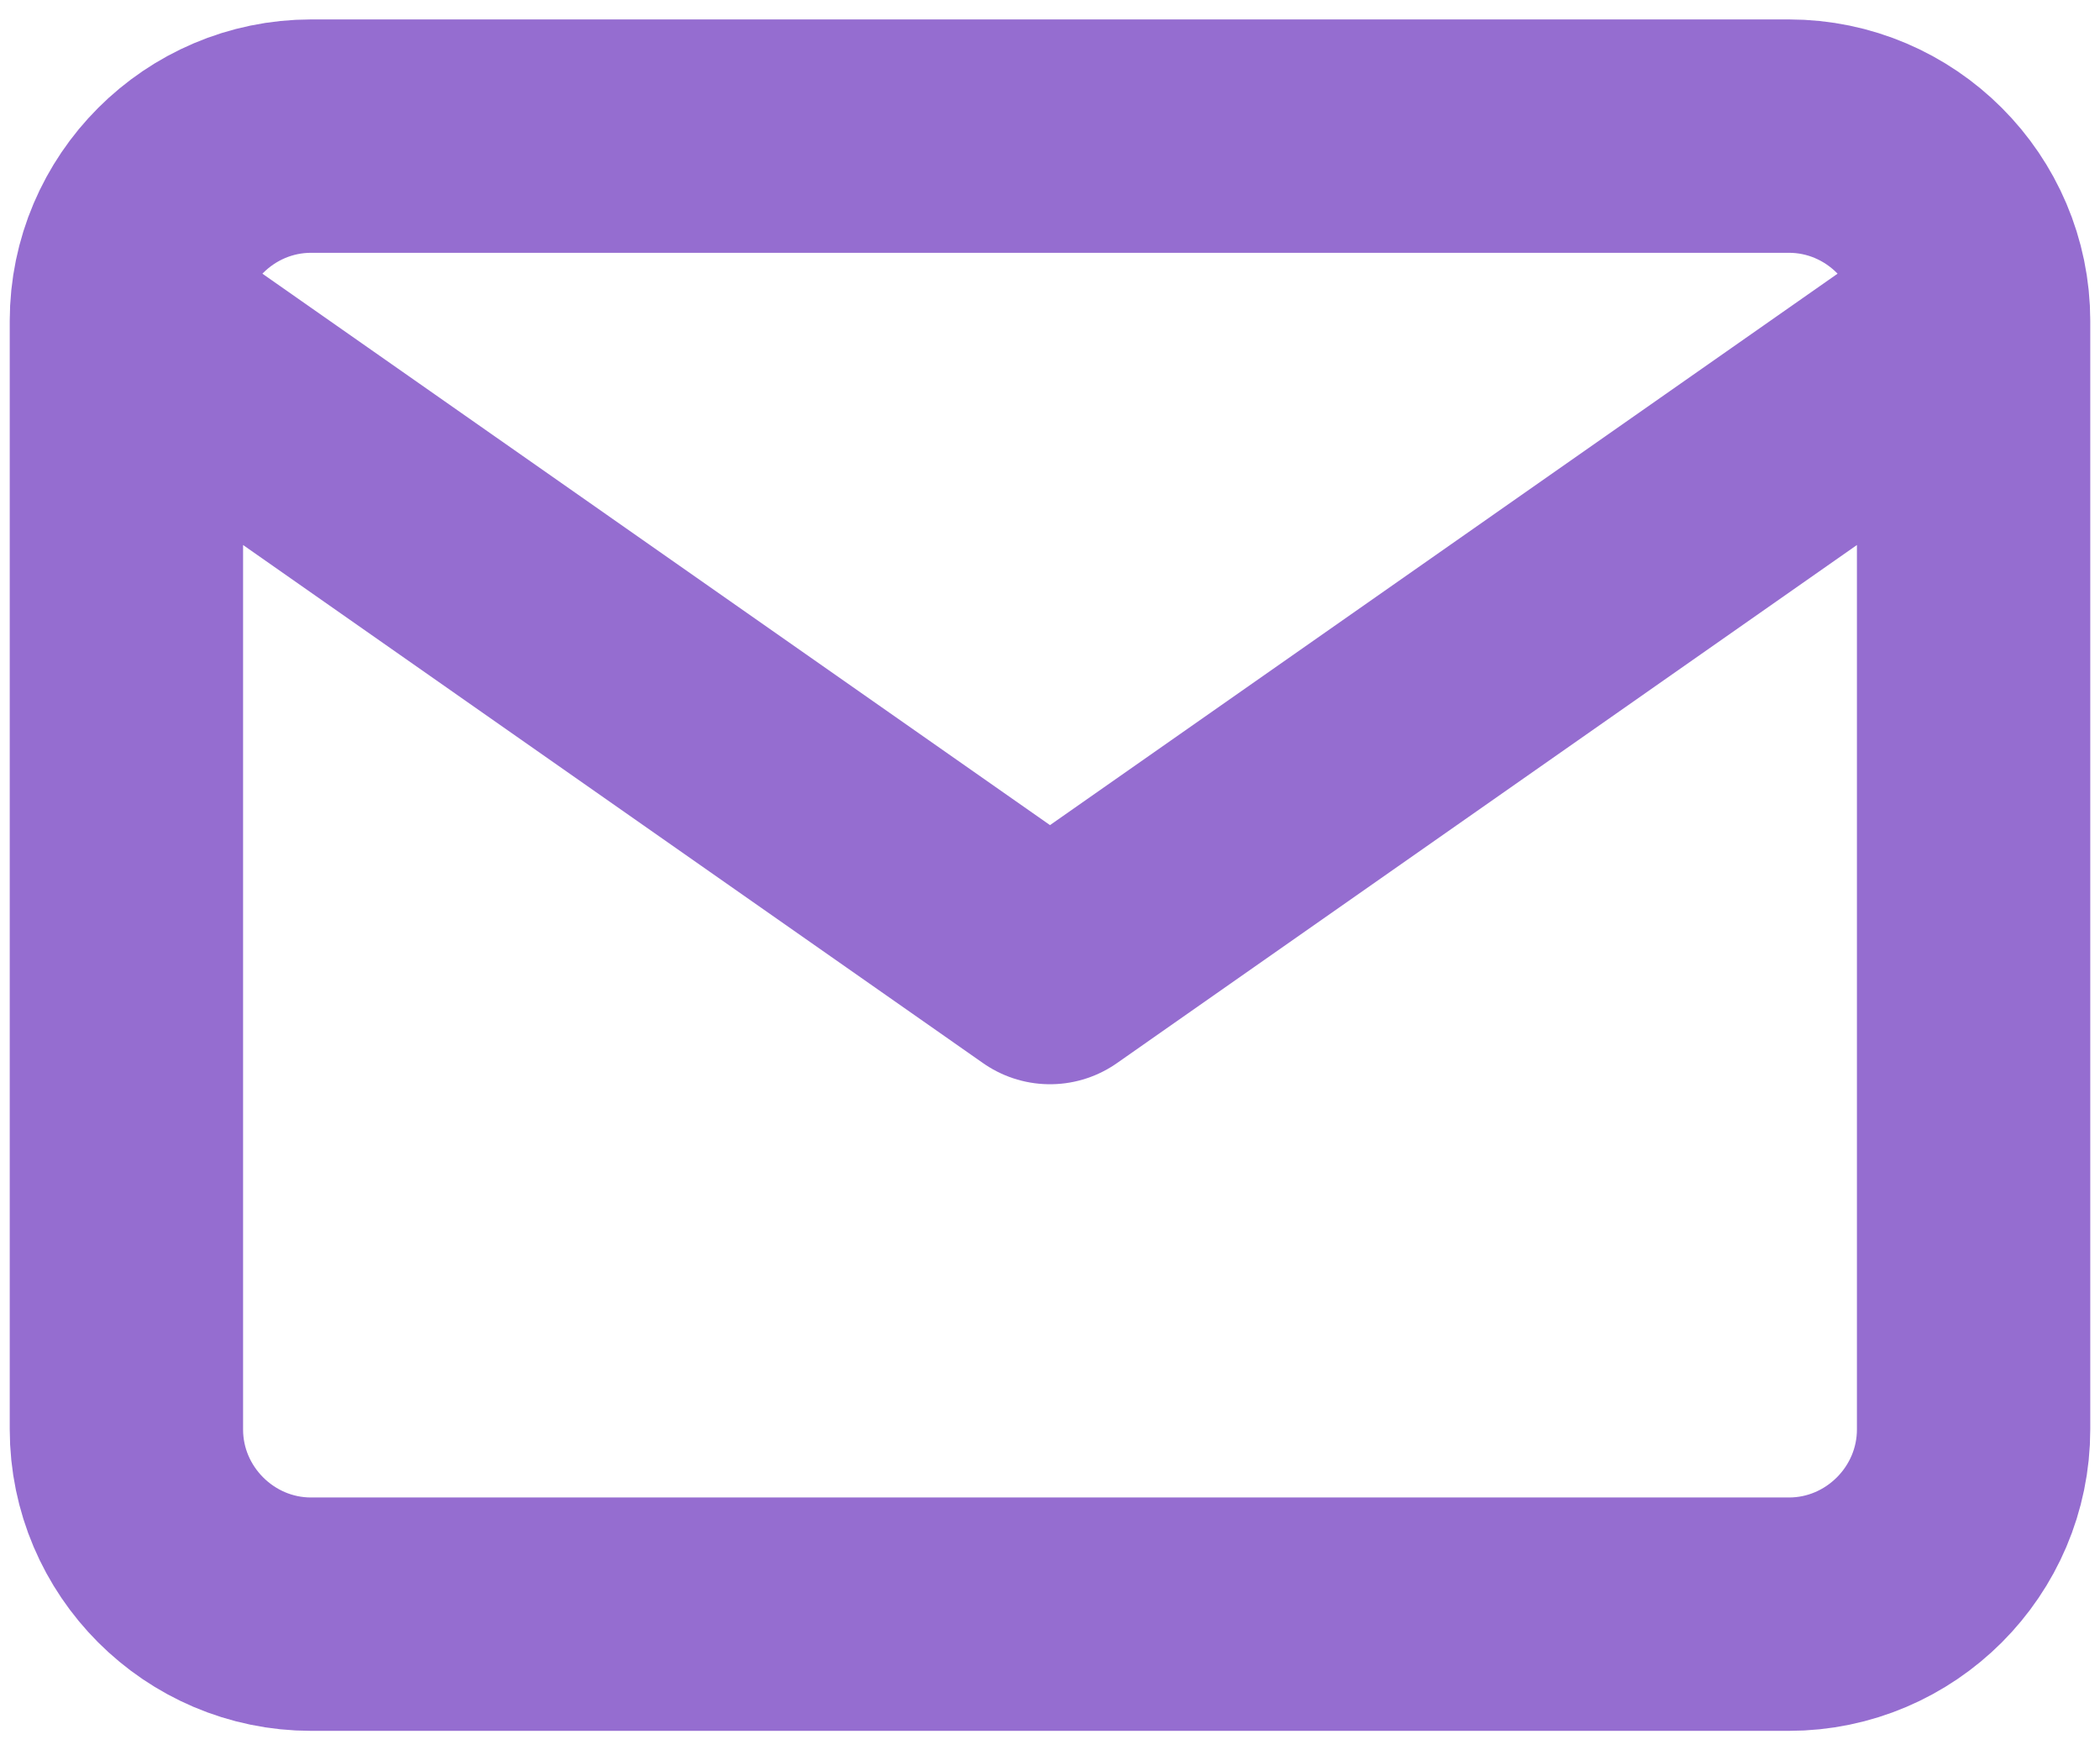
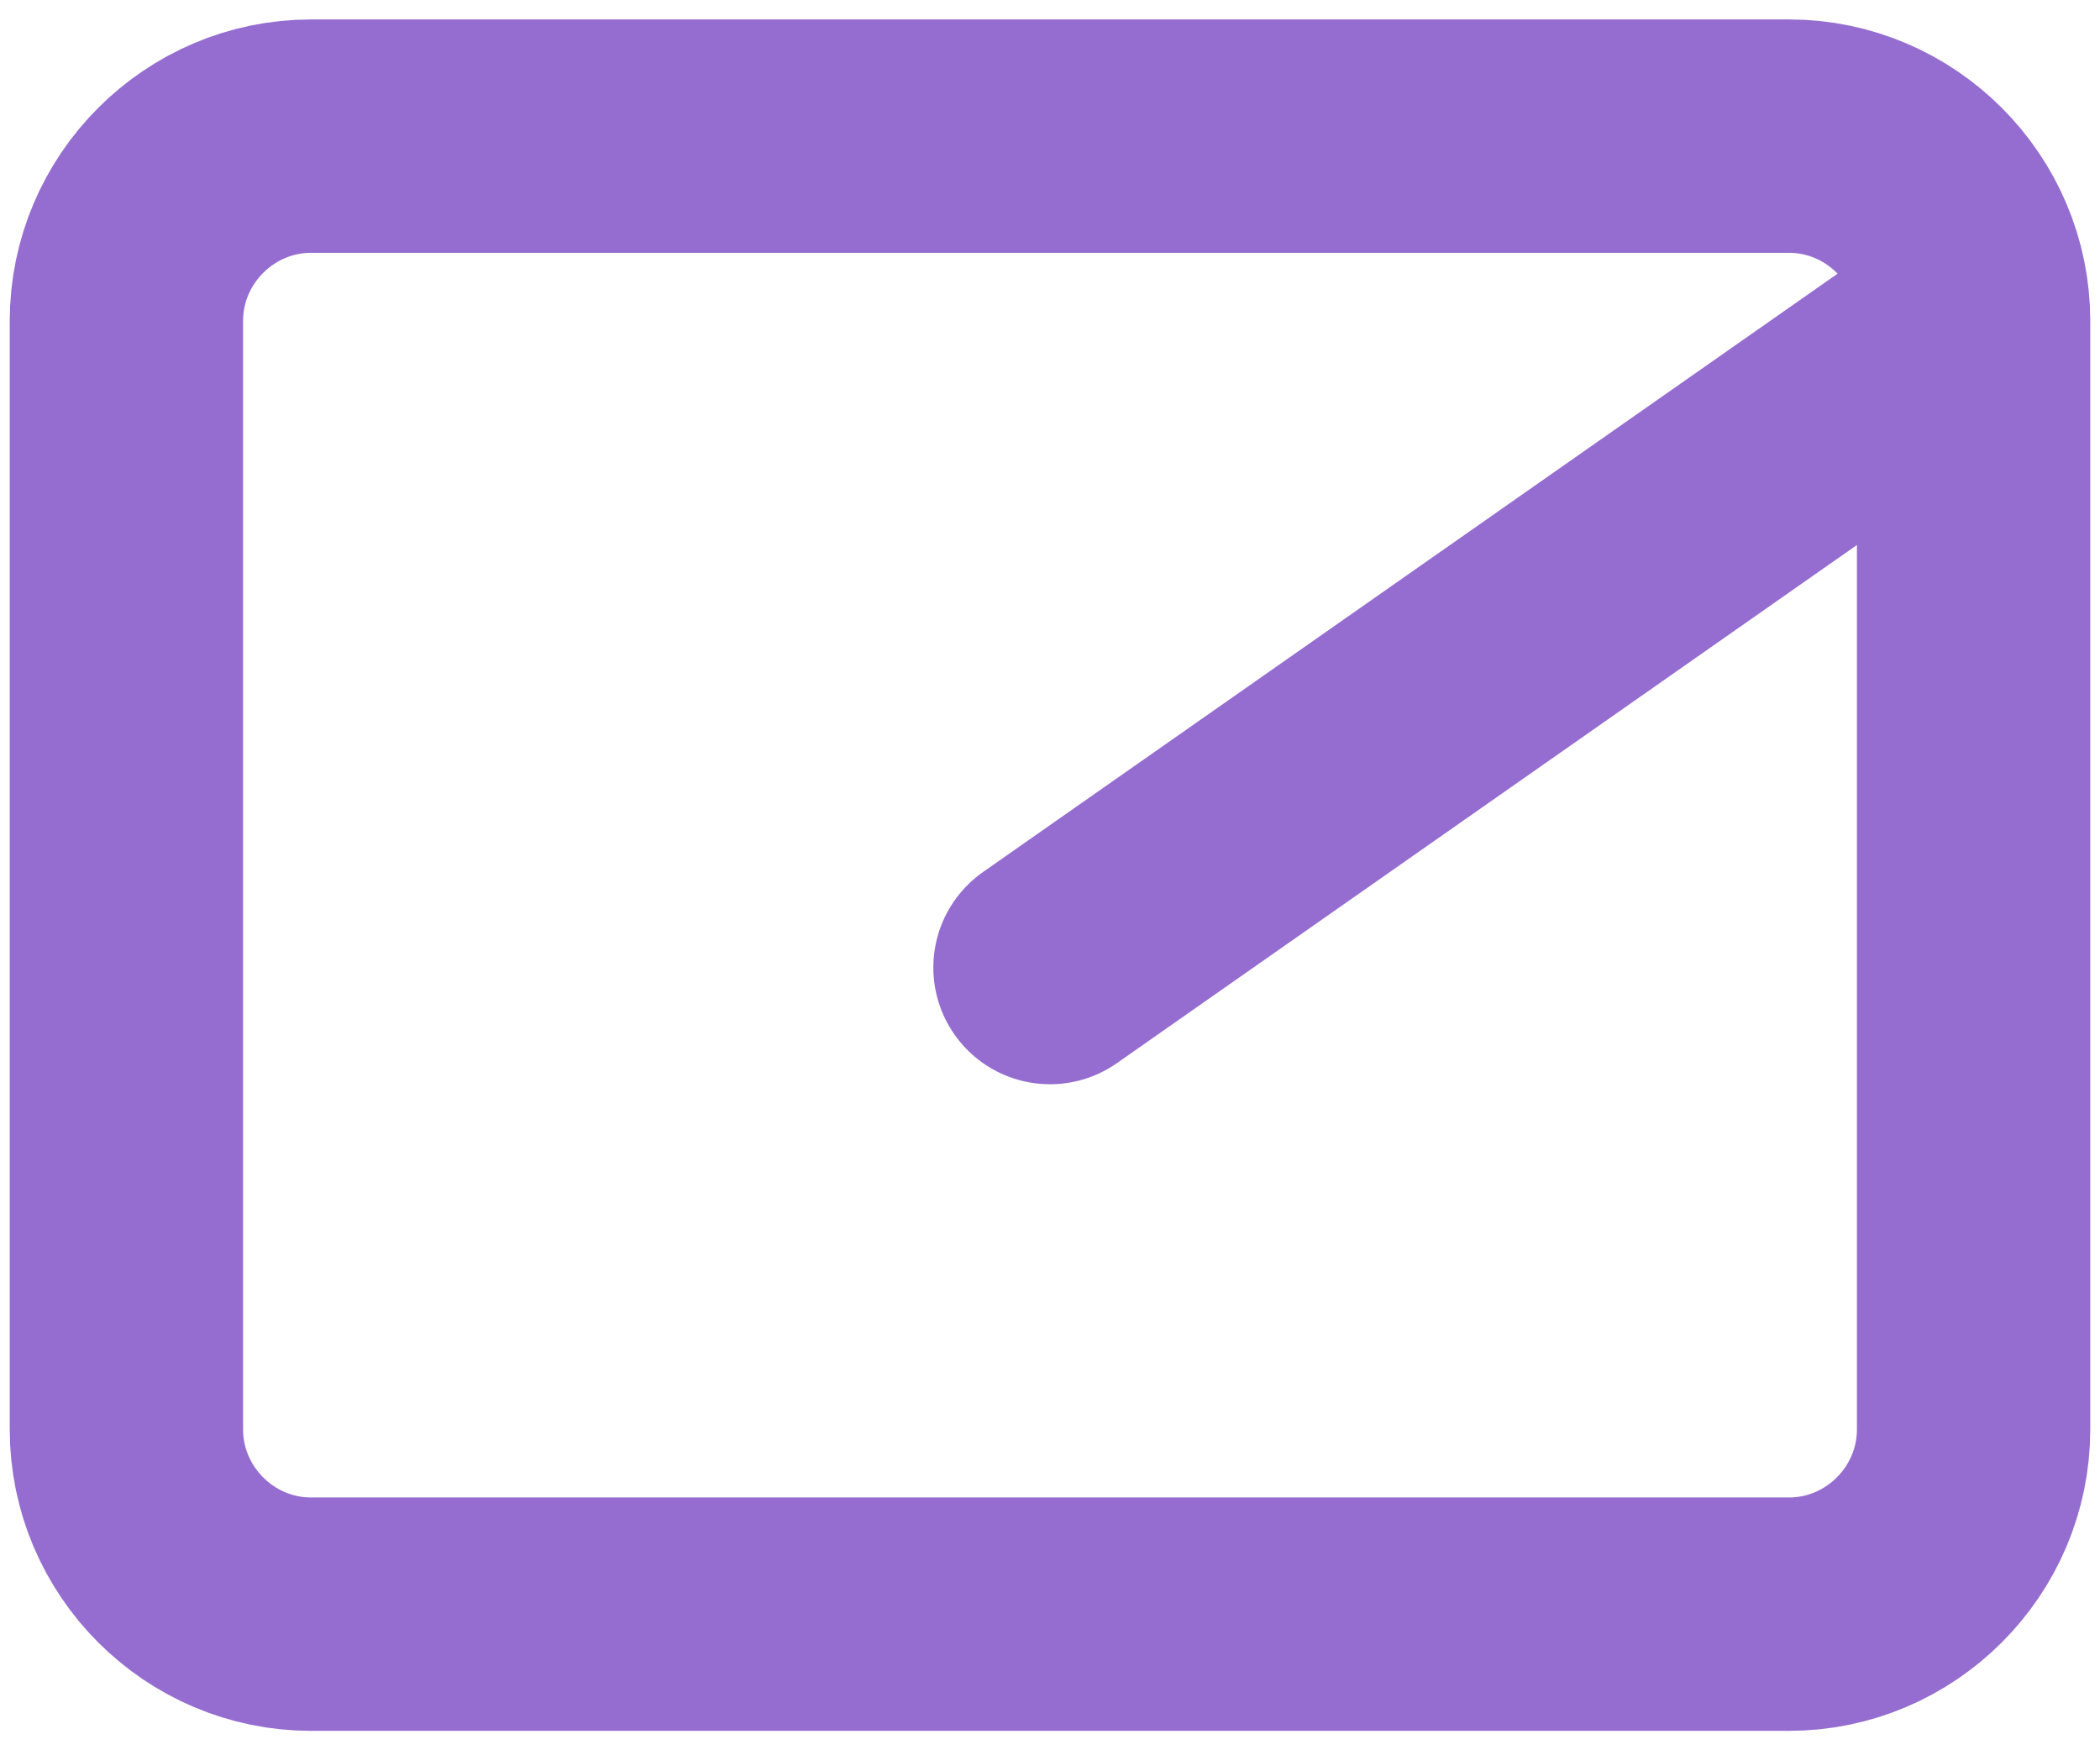
<svg xmlns="http://www.w3.org/2000/svg" width="36" height="30" viewBox="0 0 36 30" fill="none">
-   <path d="M33.833 5.5C33.833 3.759 32.408 2.333 30.667 2.333H5.333C3.592 2.333 2.167 3.759 2.167 5.5M33.833 5.5V24.5C33.833 26.242 32.408 27.667 30.667 27.667H5.333C3.592 27.667 2.167 26.242 2.167 24.5V5.5M33.833 5.5L18 16.584L2.167 5.5" stroke="#956DD0" stroke-width="4" stroke-linecap="round" stroke-linejoin="round" />
+   <path d="M33.833 5.5C33.833 3.759 32.408 2.333 30.667 2.333H5.333C3.592 2.333 2.167 3.759 2.167 5.5M33.833 5.5V24.5C33.833 26.242 32.408 27.667 30.667 27.667H5.333C3.592 27.667 2.167 26.242 2.167 24.5V5.5M33.833 5.5L18 16.584" stroke="#956DD0" stroke-width="4" stroke-linecap="round" stroke-linejoin="round" />
</svg>